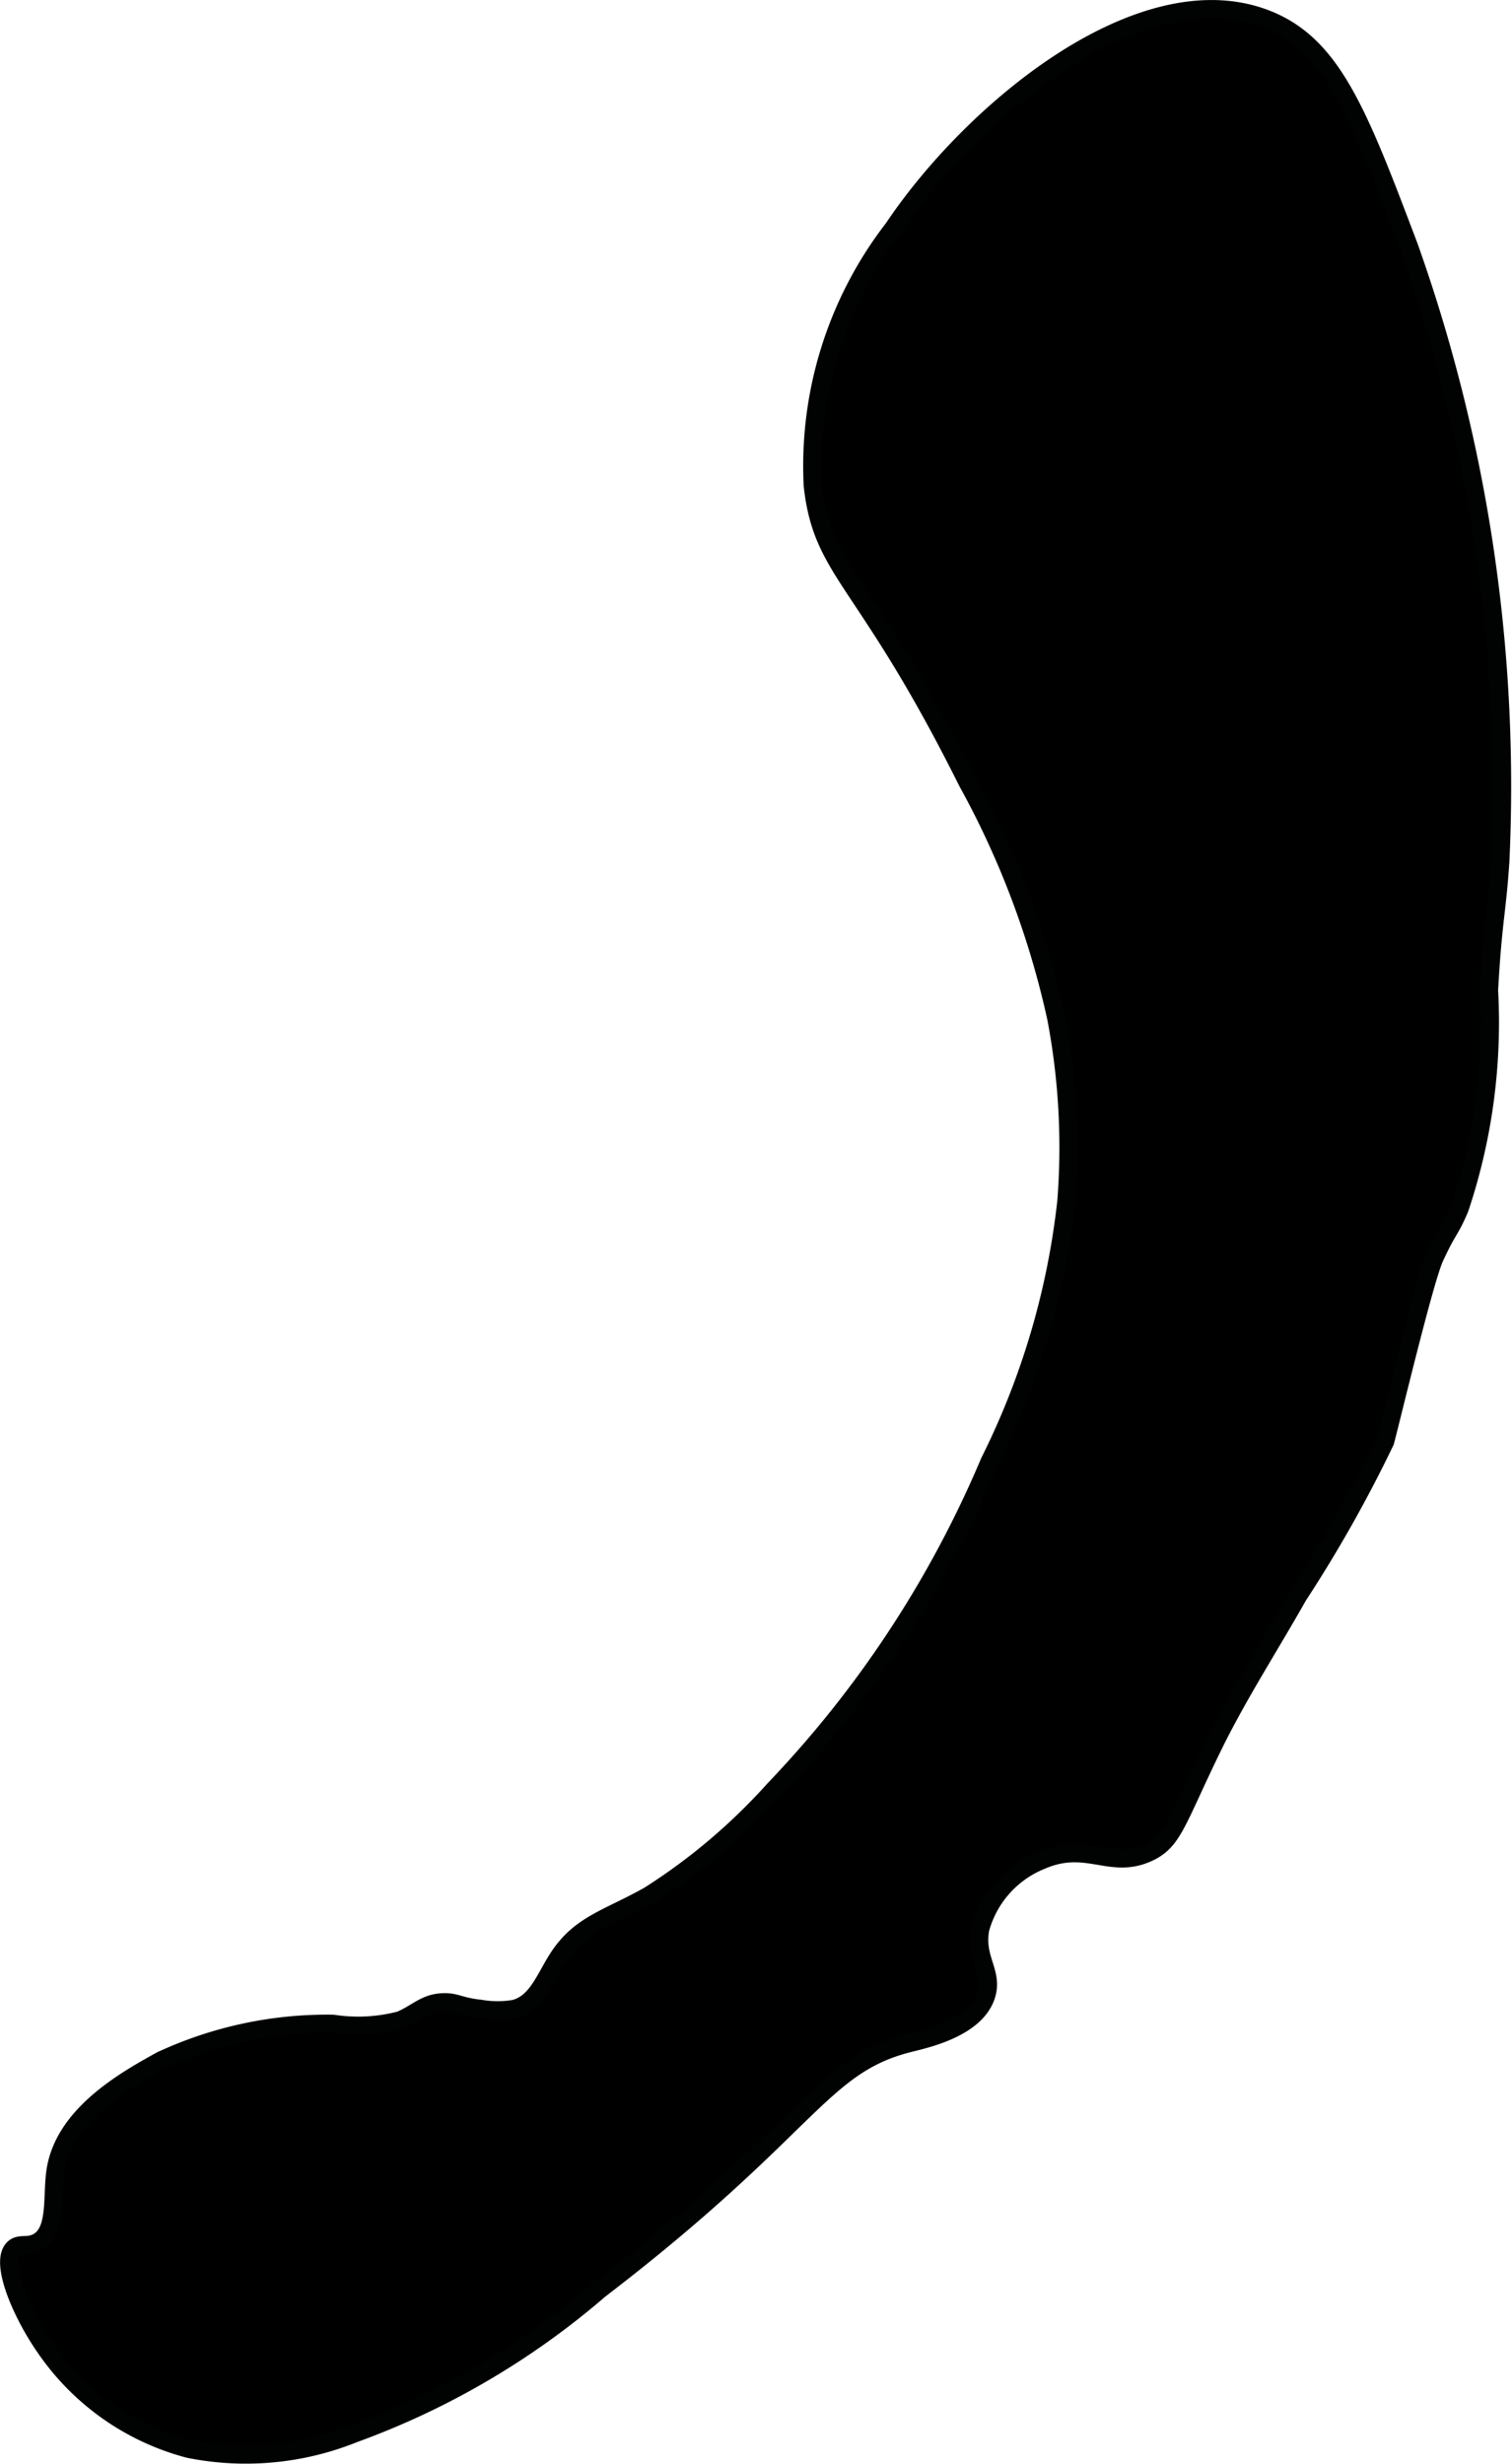
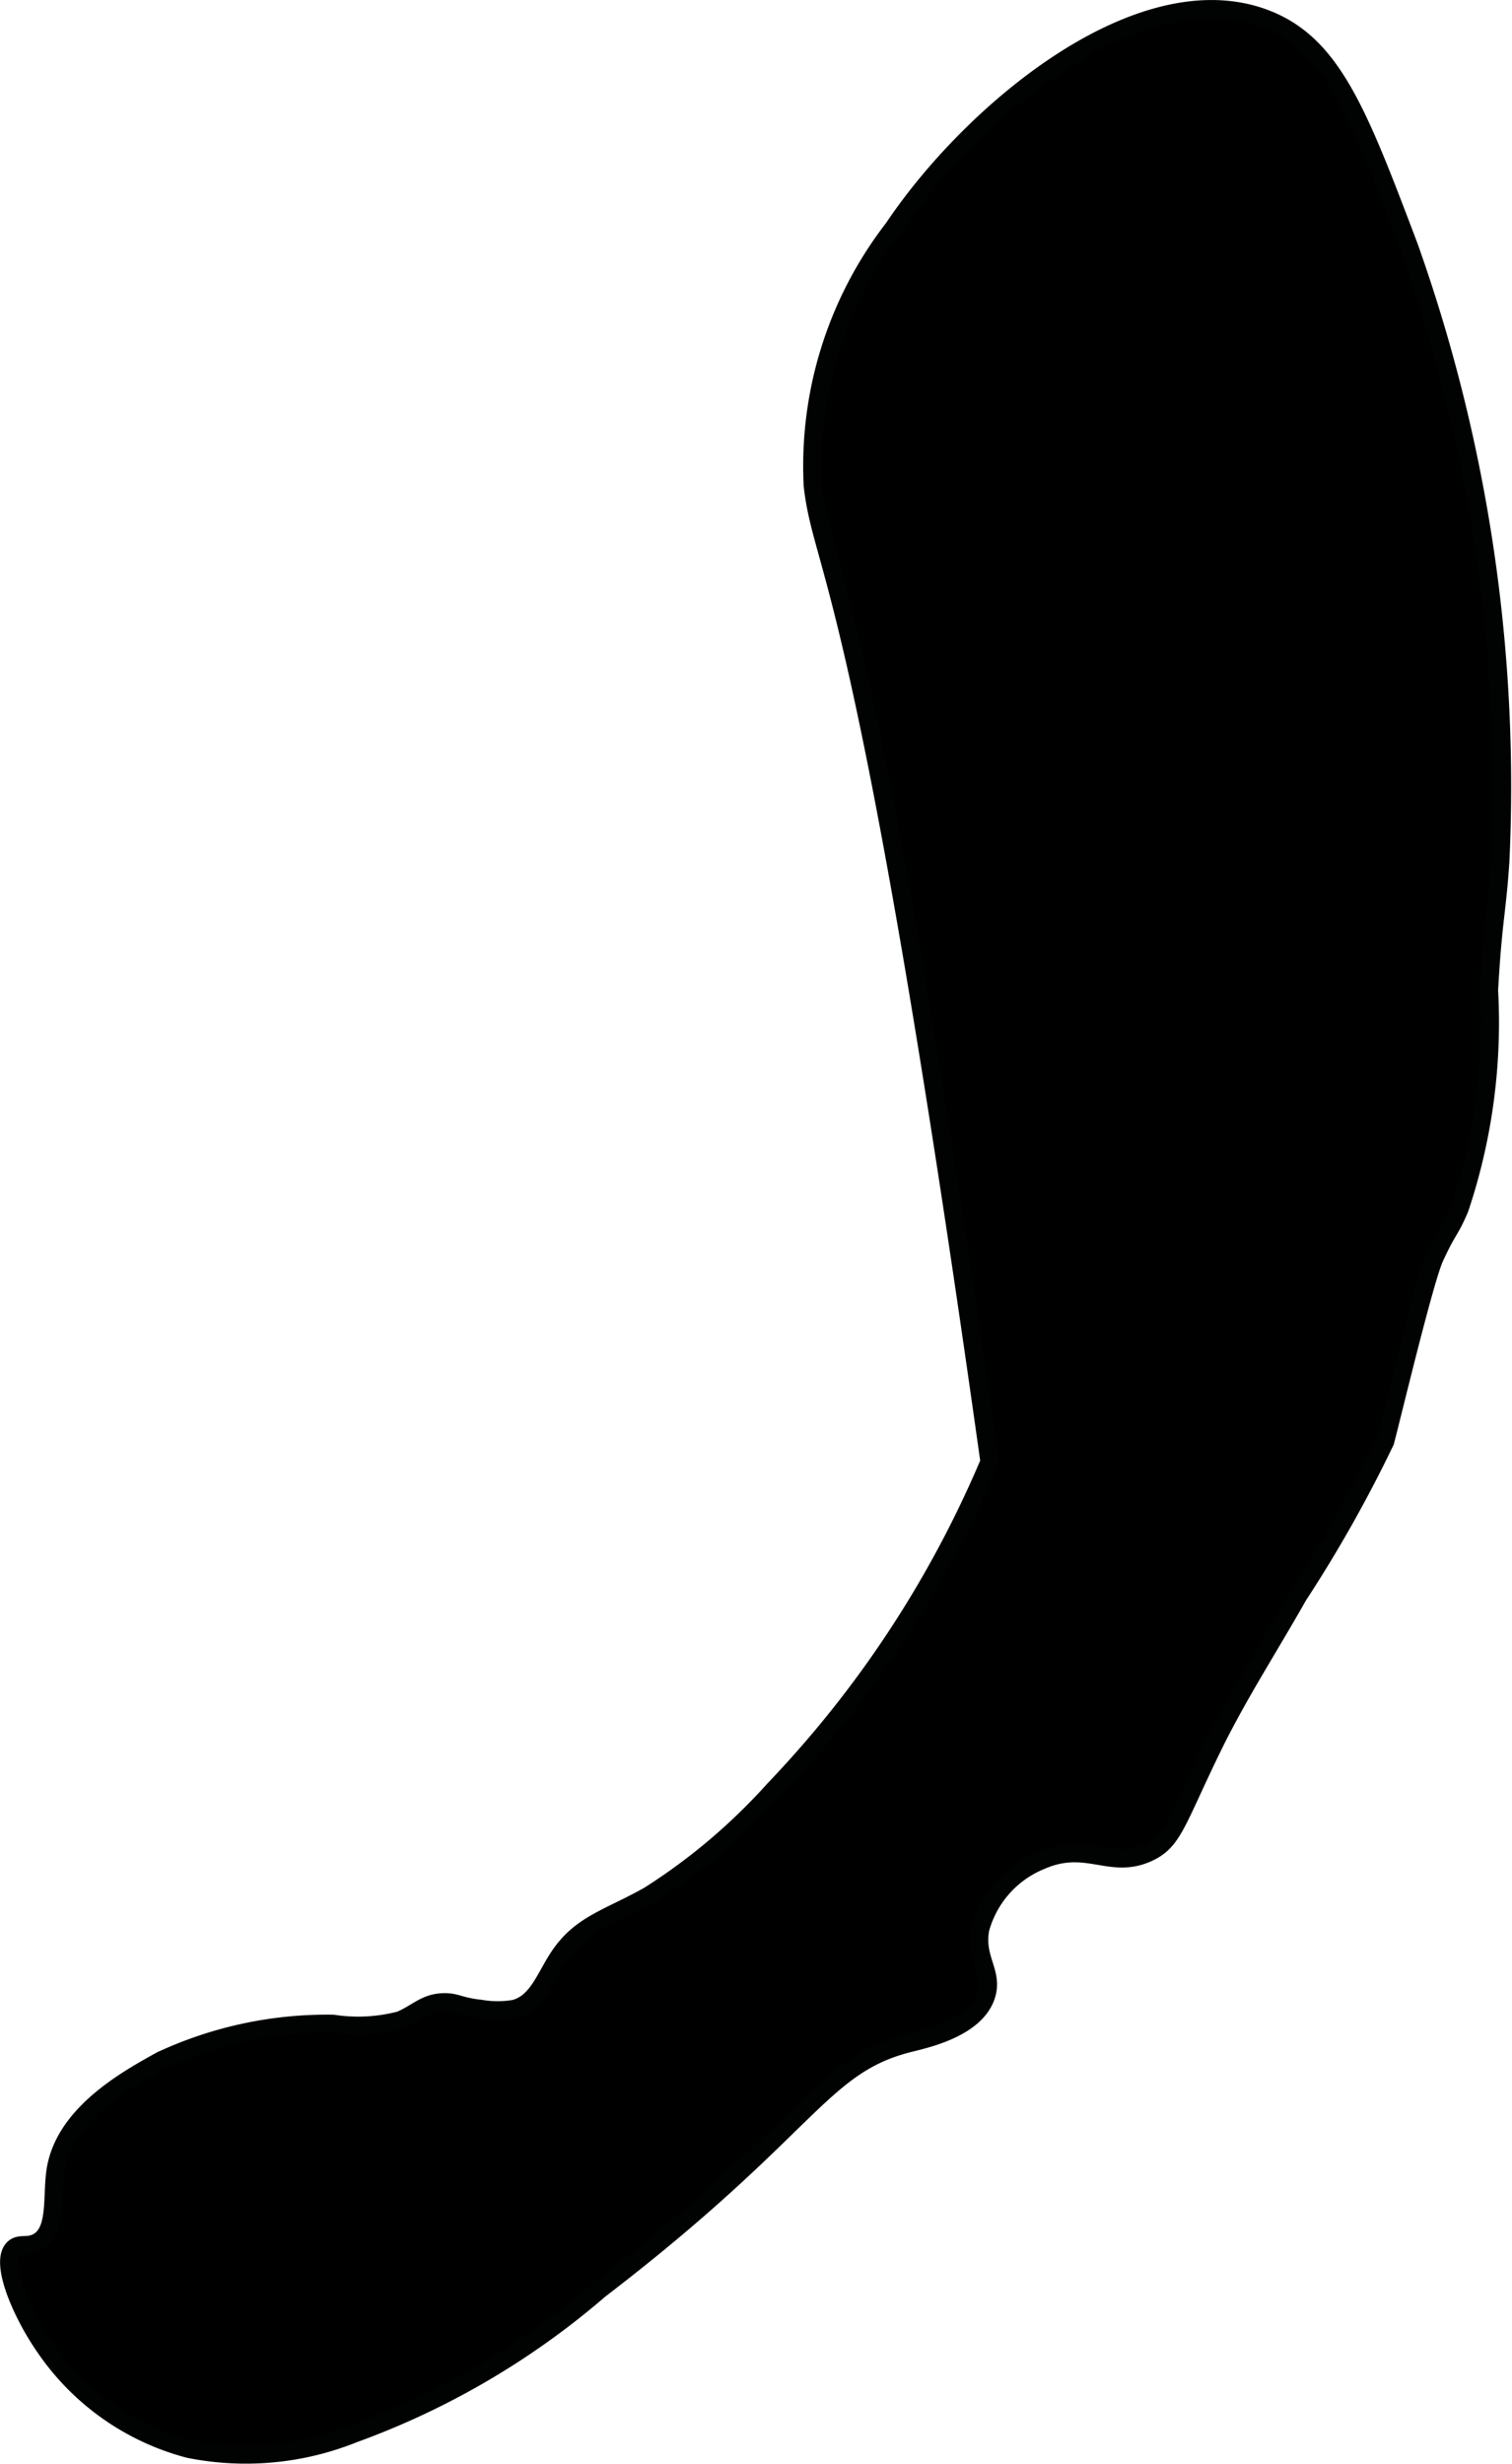
<svg xmlns="http://www.w3.org/2000/svg" version="1.1" width="4.381mm" height="7.137mm" viewBox="0 0 12.417 20.232">
  <defs>
    <style type="text/css">
      .a {
        stroke: #010202;
        stroke-miterlimit: 10;
        stroke-width: 0.15px;
      }
    </style>
  </defs>
-   <path class="a" d="M10.384.151c.557.208.77.772,1.188,1.875a13.219,13.219,0,0,1,.75,5.042c-.027.419-.061.487-.093,1.064a4.806,4.806,0,0,1-.241,1.79c-.082.194-.091.156-.205.402-.083.179-.35,1.296-.407,1.512a11.051,11.051,0,0,1-.715,1.268c-.234.415-.495.816-.704,1.245-.299.614-.321.771-.532.866-.308.139-.5-.101-.875.062a.848.848,0,0,0-.5.562c-.046.247.11.356.049.546-.086.271-.502.359-.632.392-.735.184-.81.695-2.544,2.024A6.462,6.462,0,0,1,2.904,19.984a2.371,2.371,0,0,1-1.354.125,2.067,2.067,0,0,1-1.184-.838c-.197-.285-.37-.698-.254-.808.05-.047.116-.006.198-.052.164-.092.112-.382.147-.595.076-.458.58-.738.864-.895a3.228,3.228,0,0,1,1.414-.302,1.361,1.361,0,0,0,.552-.029c.144-.062.206-.146.361-.148.101-.001.124.035.297.054a.833.833,0,0,0,.277.001c.192-.048.255-.259.369-.43.18-.269.401-.311.74-.502a4.926,4.926,0,0,0,1.03-.873A8.887,8.887,0,0,0,8.127,12.004a6.328,6.328,0,0,0,.631-2.137,5.672,5.672,0,0,0-.083-1.508,7.187,7.187,0,0,0-.729-1.937C7.105,4.735,6.755,4.711,6.675,3.986a3.19,3.19,0,0,1,.662-2.11C7.986.908,9.36-.231,10.384.151Z" />
+   <path class="a" d="M10.384.151c.557.208.77.772,1.188,1.875a13.219,13.219,0,0,1,.75,5.042c-.027.419-.061.487-.093,1.064a4.806,4.806,0,0,1-.241,1.79c-.082.194-.091.156-.205.402-.083.179-.35,1.296-.407,1.512a11.051,11.051,0,0,1-.715,1.268c-.234.415-.495.816-.704,1.245-.299.614-.321.771-.532.866-.308.139-.5-.101-.875.062a.848.848,0,0,0-.5.562c-.046.247.11.356.049.546-.086.271-.502.359-.632.392-.735.184-.81.695-2.544,2.024A6.462,6.462,0,0,1,2.904,19.984a2.371,2.371,0,0,1-1.354.125,2.067,2.067,0,0,1-1.184-.838c-.197-.285-.37-.698-.254-.808.05-.047.116-.006.198-.052.164-.092.112-.382.147-.595.076-.458.58-.738.864-.895a3.228,3.228,0,0,1,1.414-.302,1.361,1.361,0,0,0,.552-.029c.144-.062.206-.146.361-.148.101-.001.124.035.297.054a.833.833,0,0,0,.277.001c.192-.048.255-.259.369-.43.18-.269.401-.311.74-.502a4.926,4.926,0,0,0,1.03-.873A8.887,8.887,0,0,0,8.127,12.004C7.105,4.735,6.755,4.711,6.675,3.986a3.19,3.19,0,0,1,.662-2.11C7.986.908,9.36-.231,10.384.151Z" />
</svg>